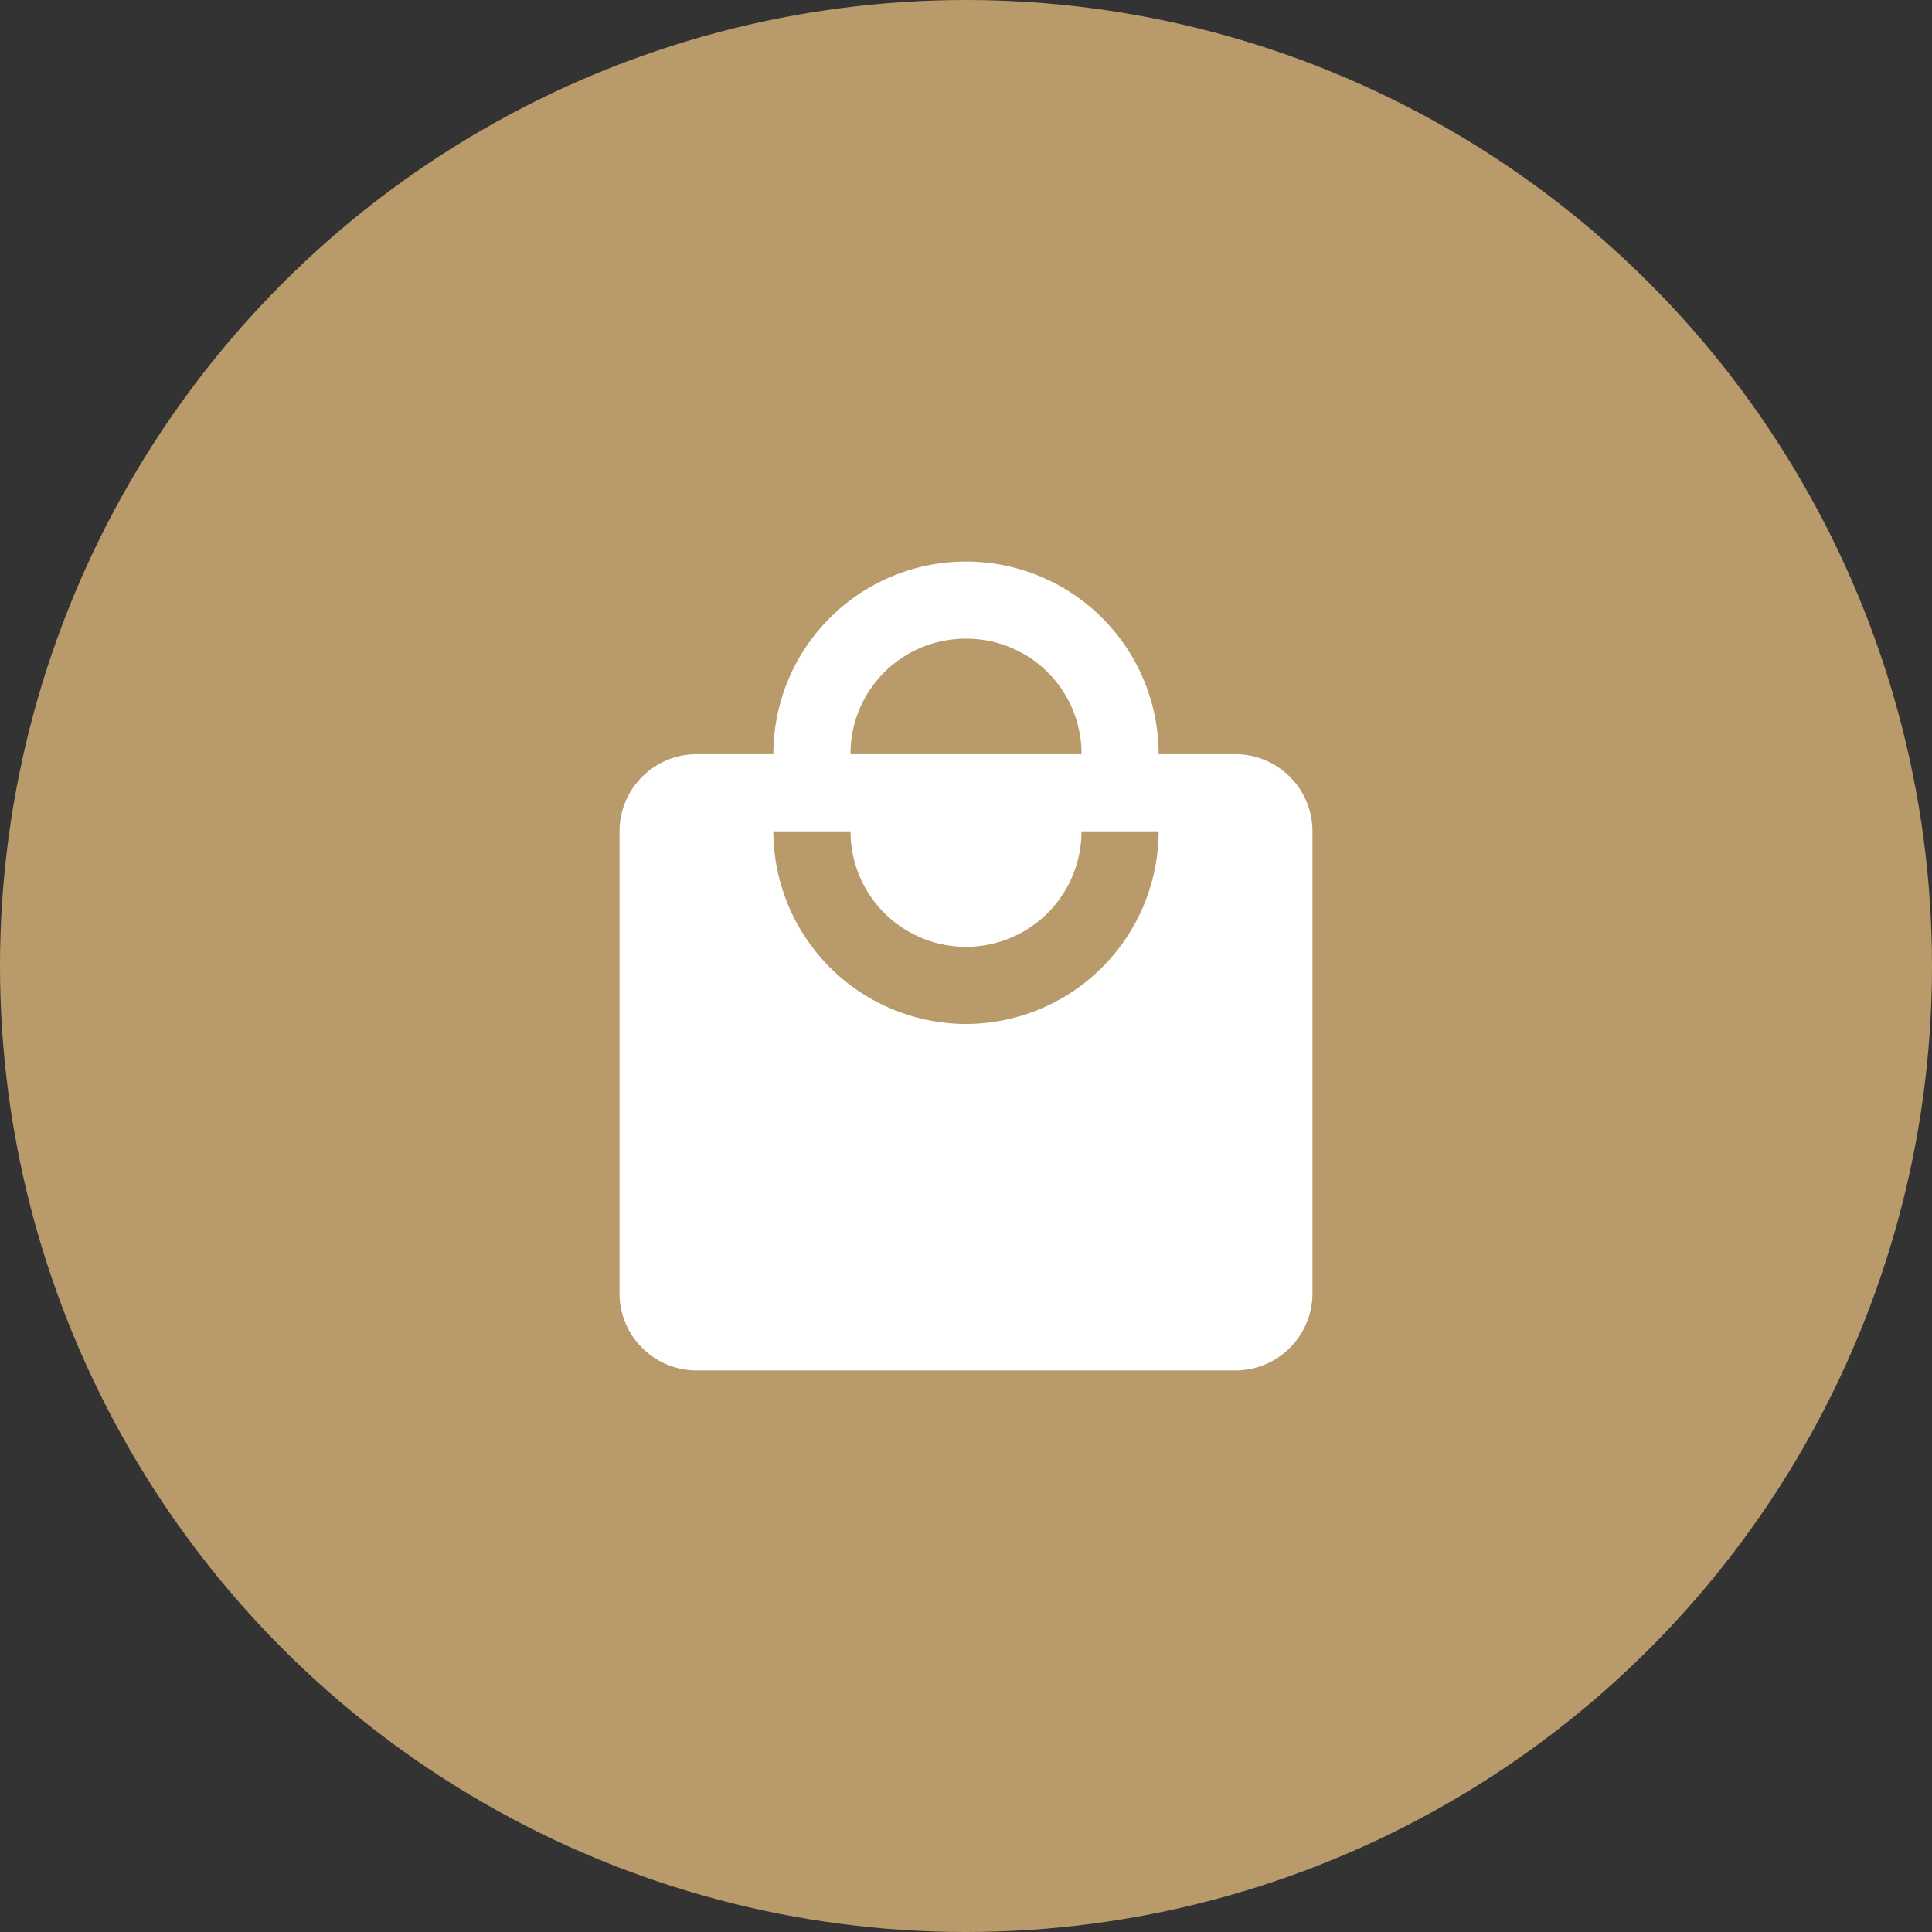
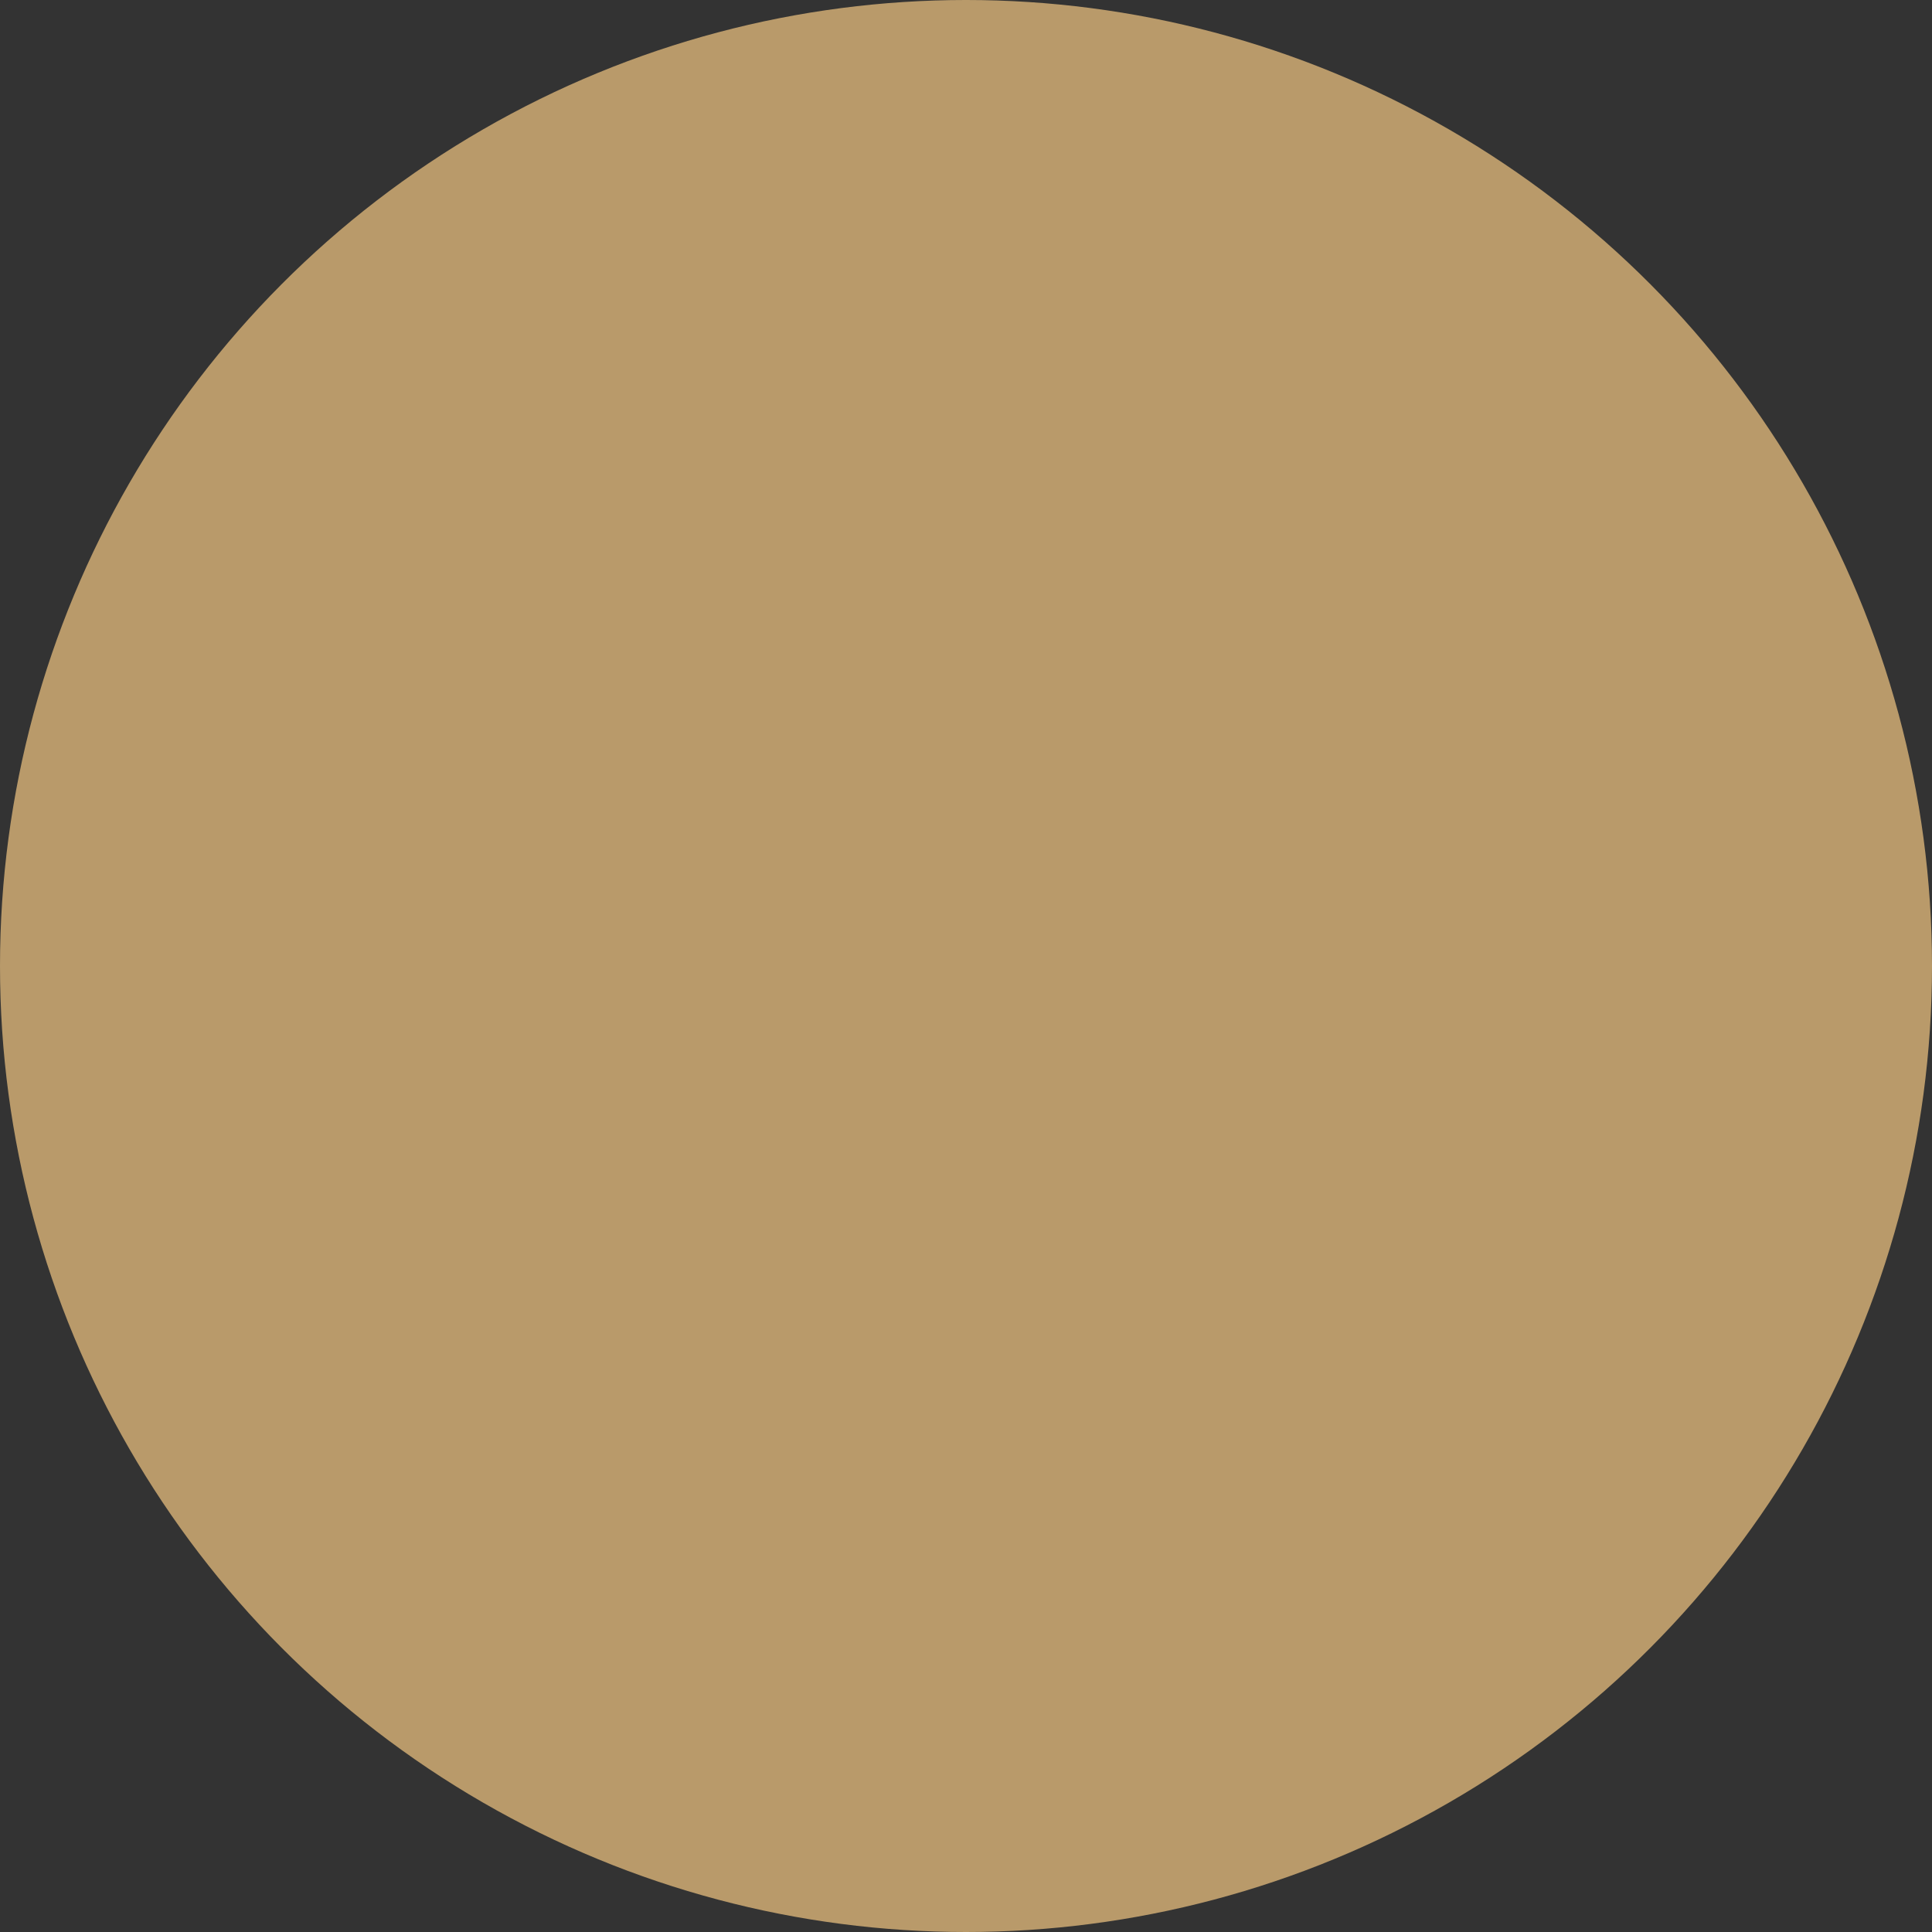
<svg xmlns="http://www.w3.org/2000/svg" viewBox="0 0 41.32 41.32">
  <rect x="0" y="0" width="41.32" height="41.32" fill="#333333" stroke="none" />
  <defs>
    <style>.cls-1{fill:#b99a6a;}.cls-2{fill:#fff;}</style>
  </defs>
  <g id="Layer_2" data-name="Layer 2">
    <g id="Layer_5" data-name="Layer 5">
      <circle class="cls-1" cx="20.66" cy="20.66" r="20.66" />
-       <path class="cls-2" d="M26.43,16.13H24.78a4.12,4.12,0,0,0-8.24,0H14.89a1.65,1.65,0,0,0-1.64,1.65v9.88a1.65,1.65,0,0,0,1.64,1.65H26.43a1.65,1.65,0,0,0,1.64-1.65V17.78A1.65,1.65,0,0,0,26.43,16.13Zm-5.77-2.47a2.46,2.46,0,0,1,2.47,2.47H18.19A2.46,2.46,0,0,1,20.66,13.66Zm0,8.24a4.13,4.13,0,0,1-4.12-4.12h1.65a2.47,2.47,0,0,0,4.94,0h1.65A4.13,4.13,0,0,1,20.66,21.9Z" />
    </g>
  </g>
</svg>